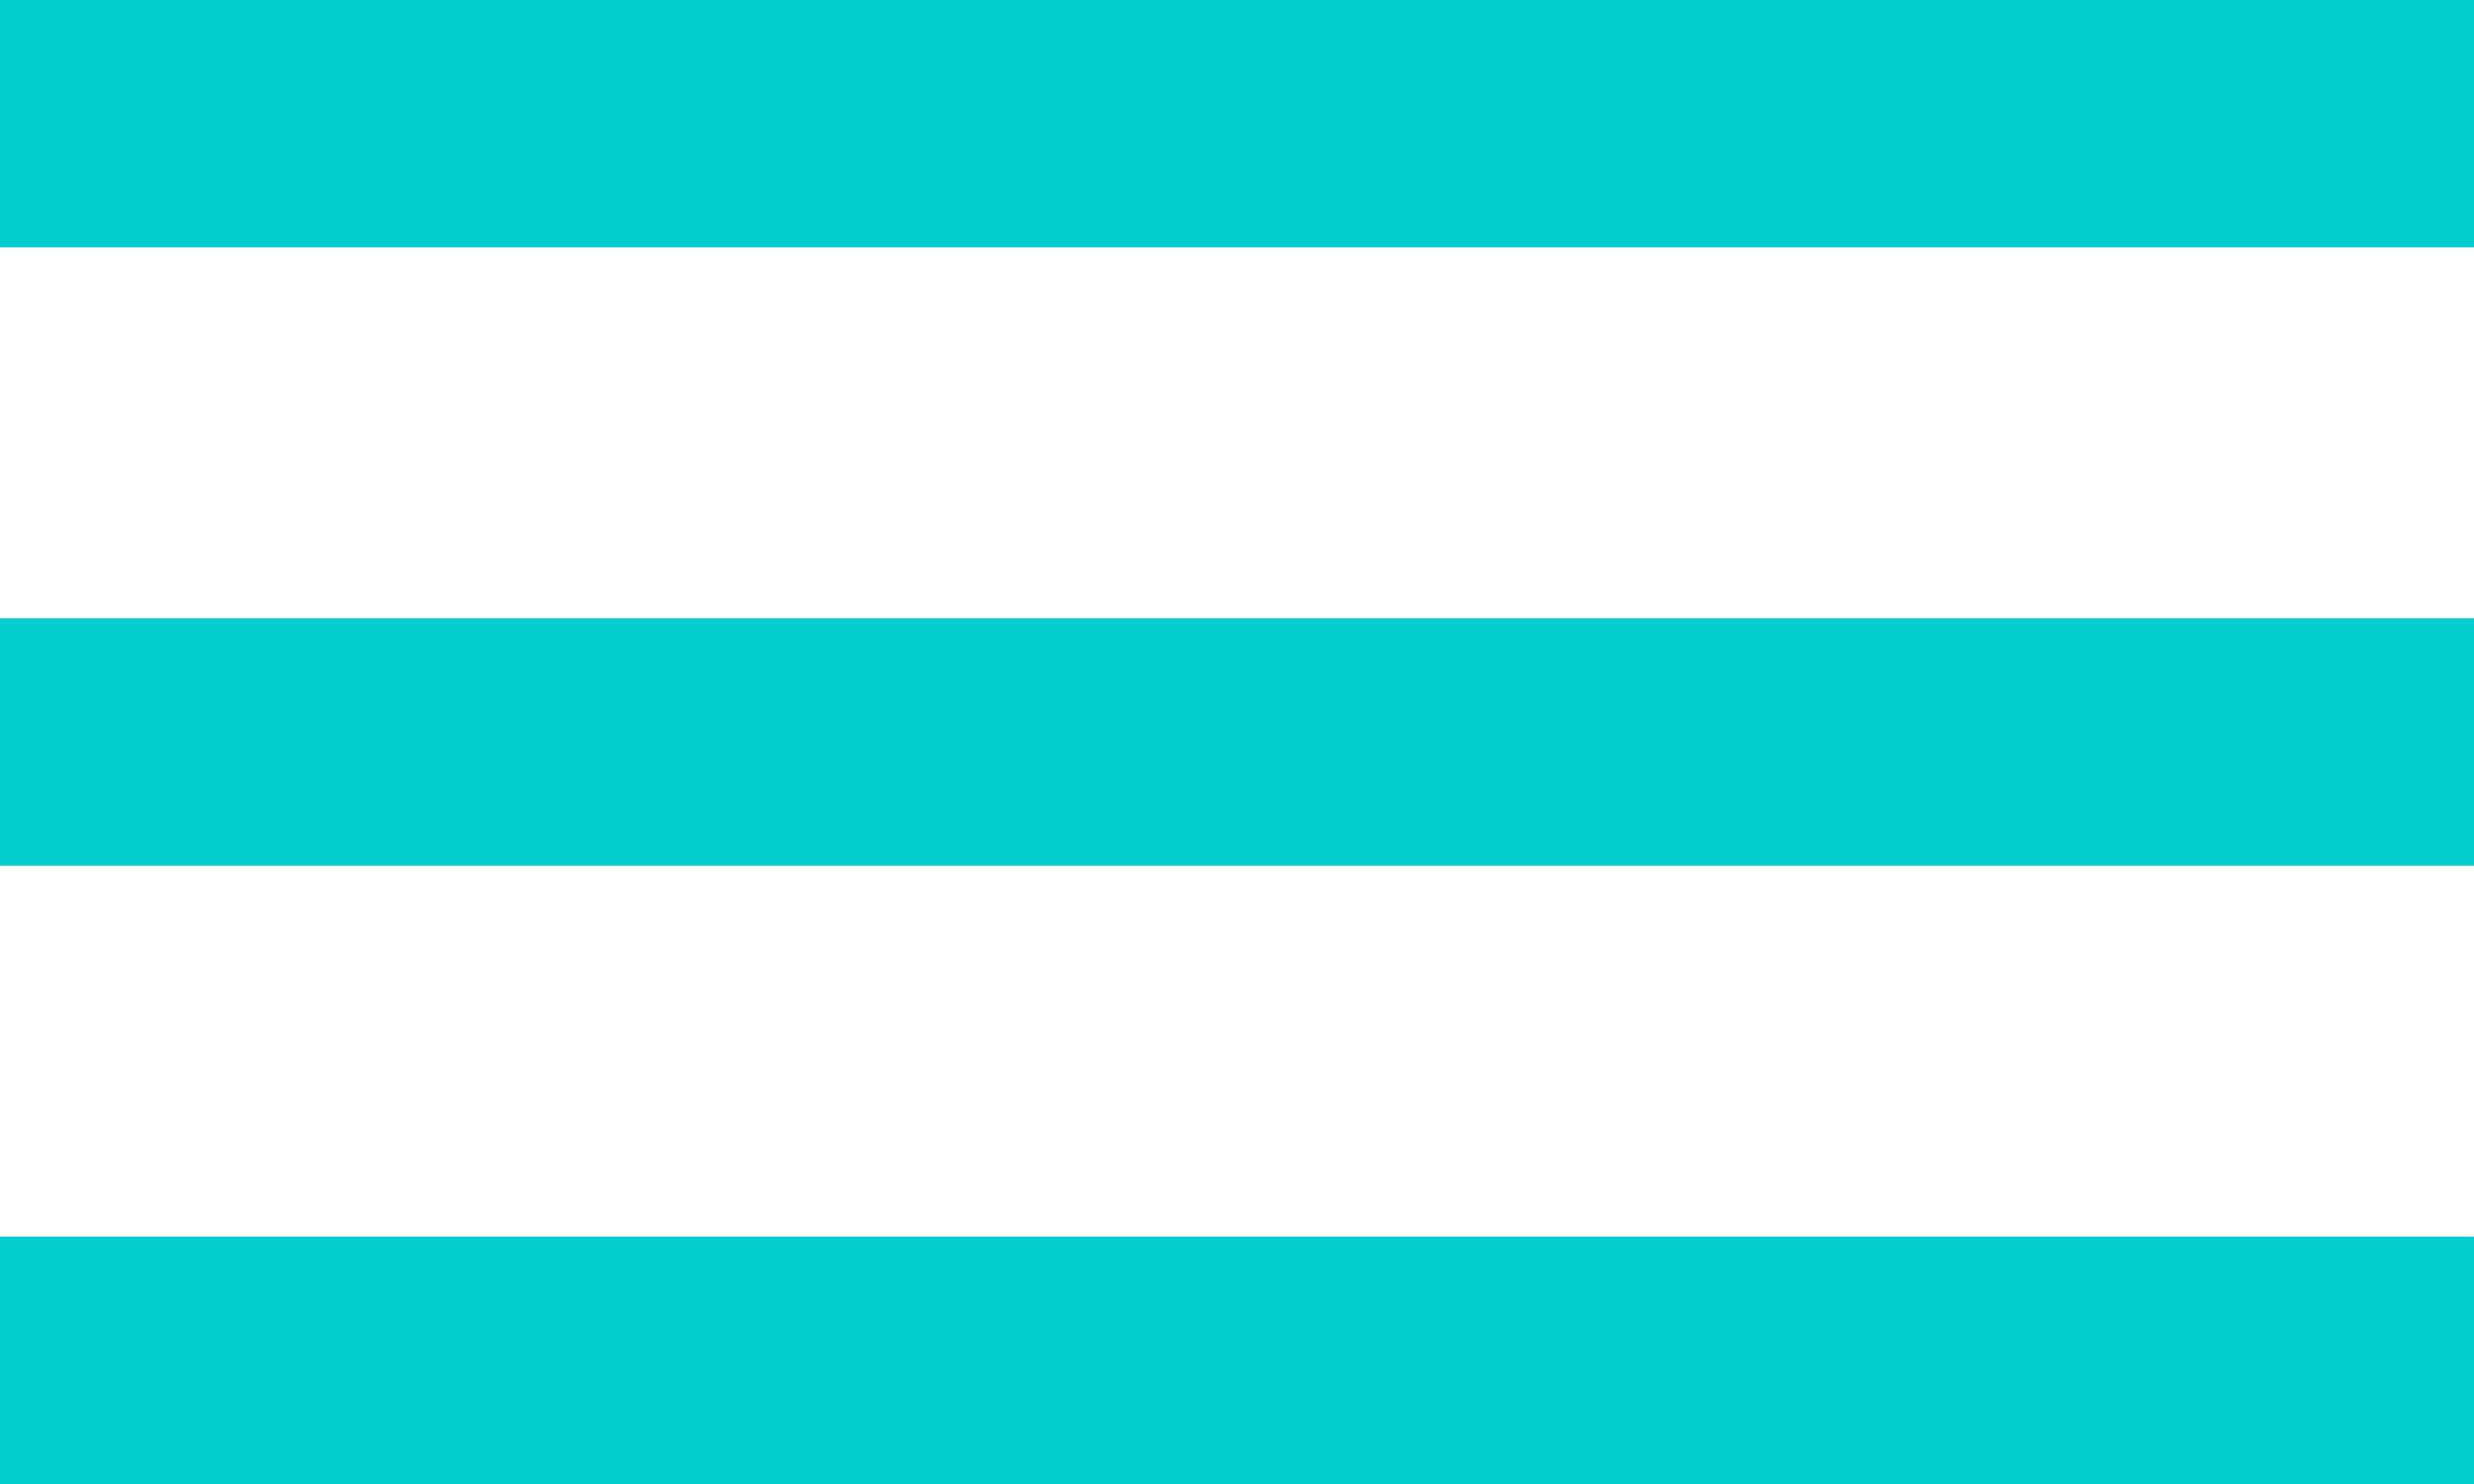
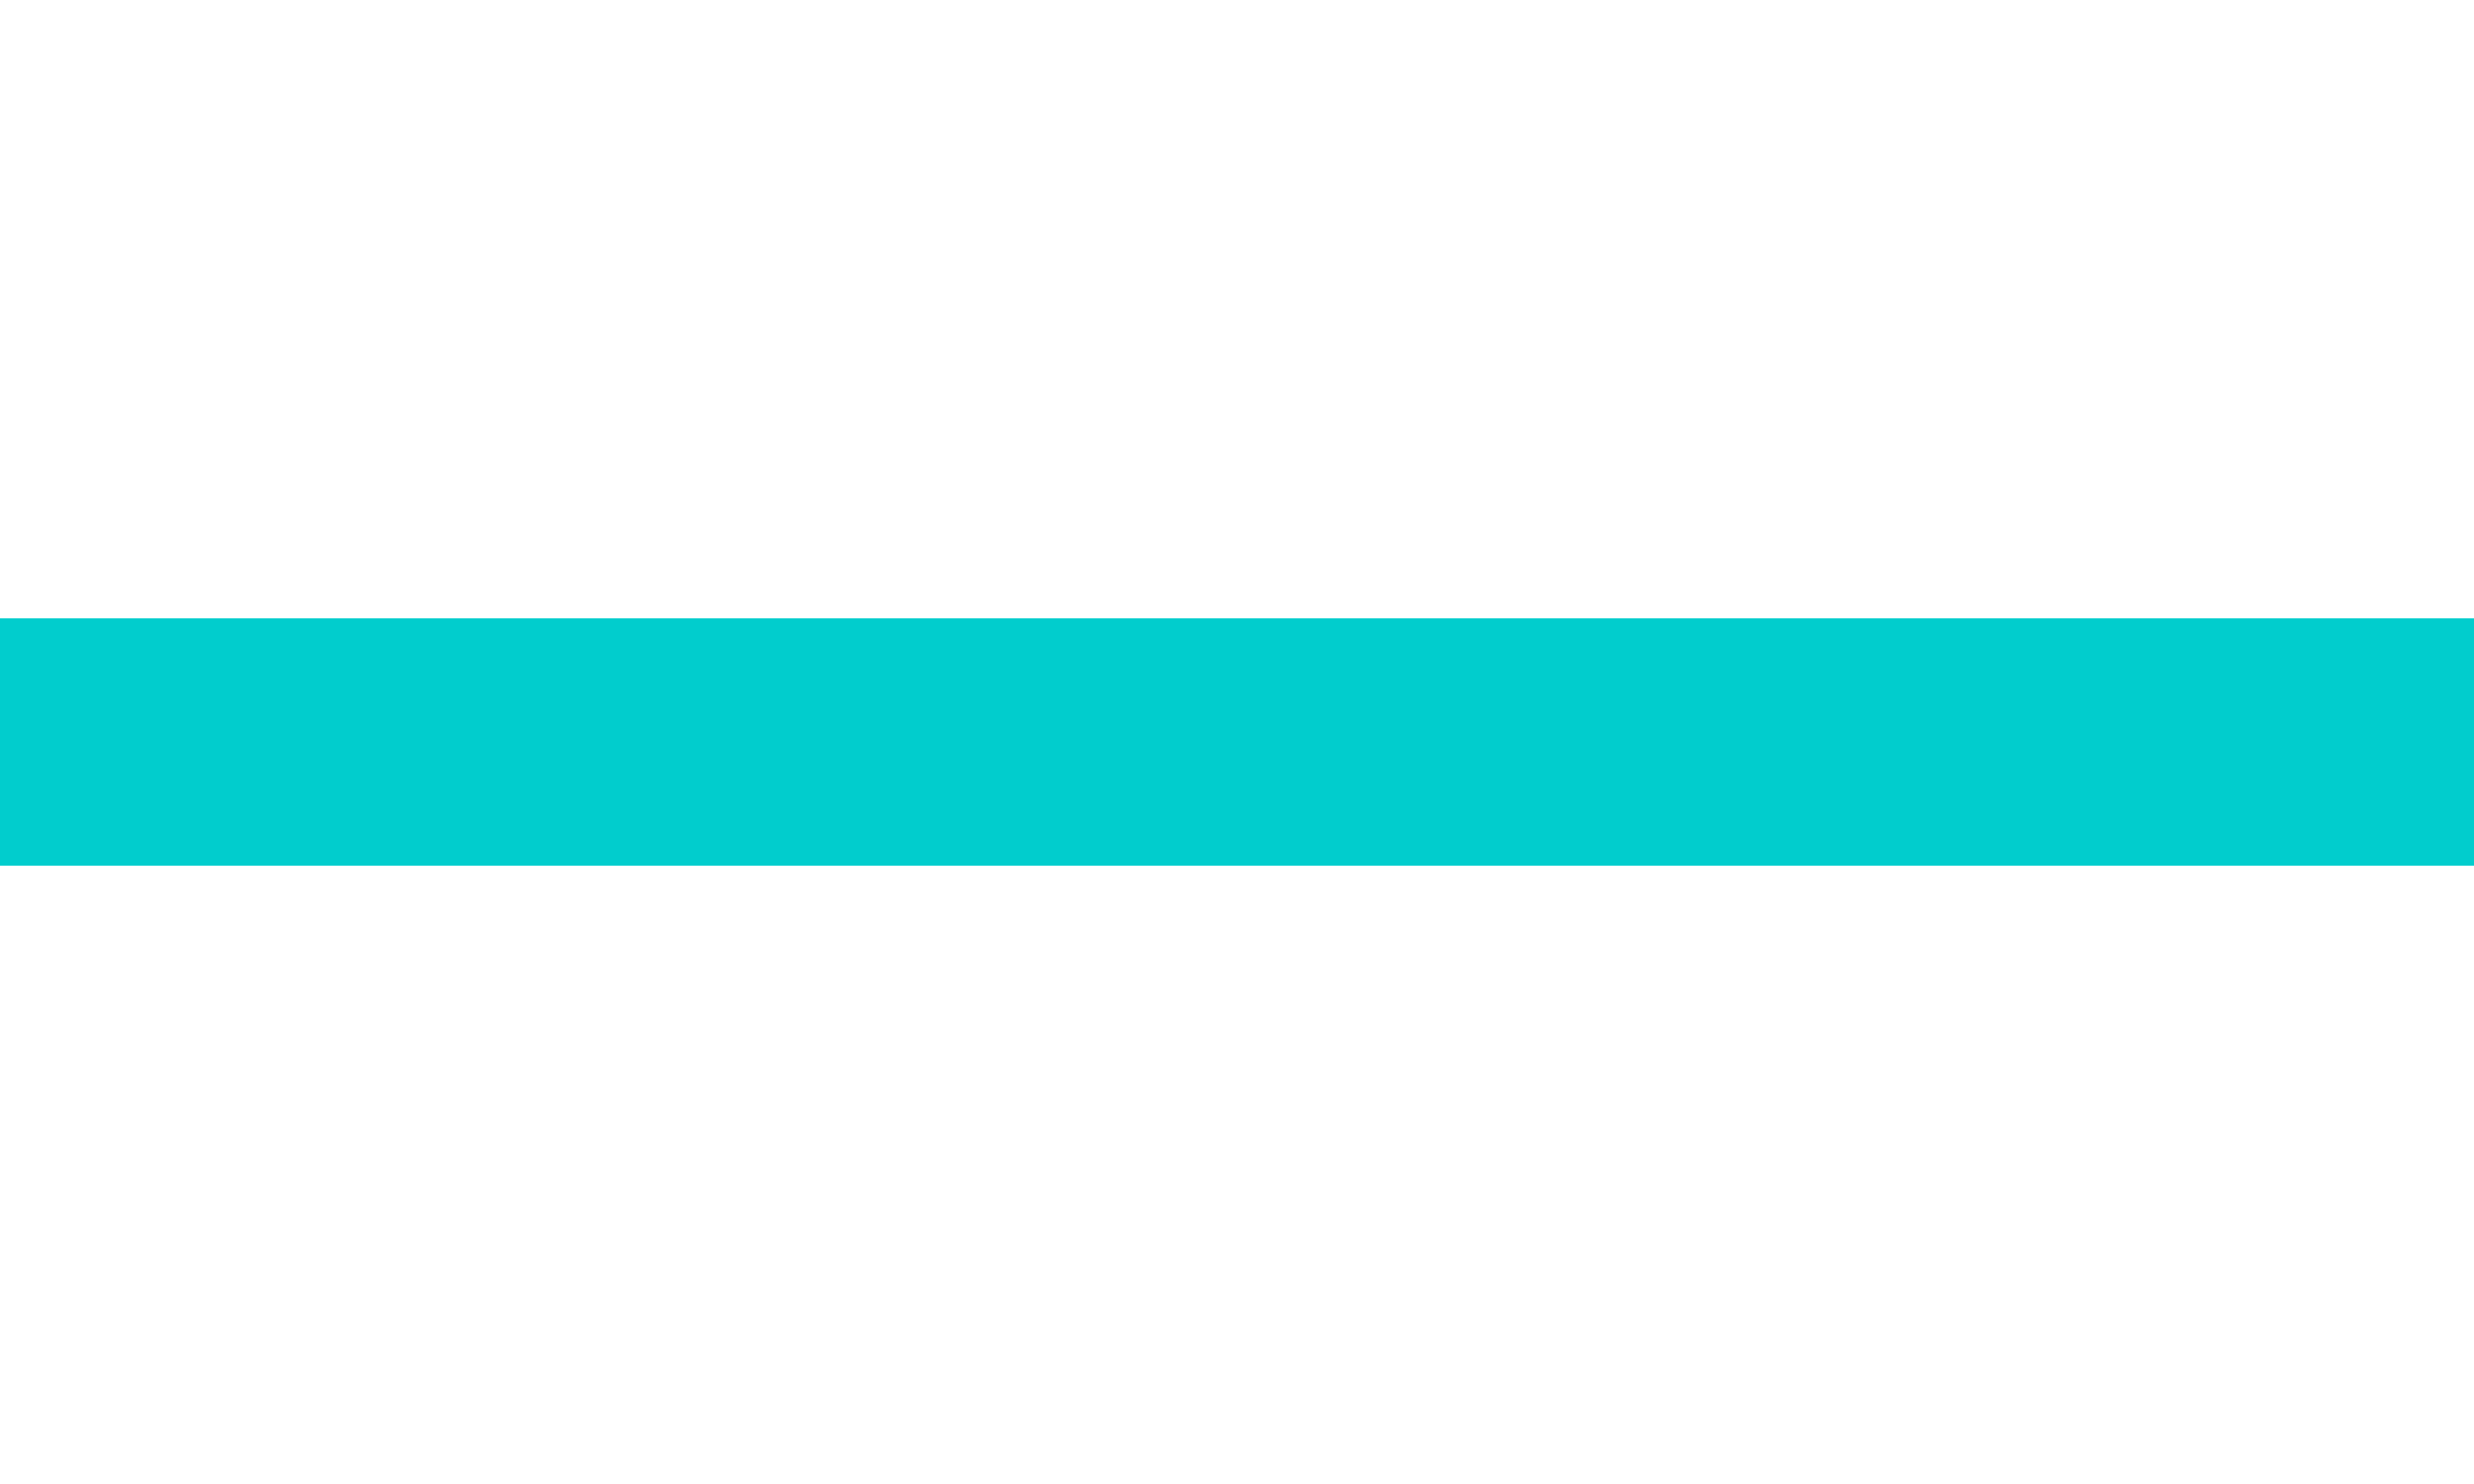
<svg xmlns="http://www.w3.org/2000/svg" width="80" height="48" viewBox="0 0 80 48" fill="none">
-   <rect width="80" height="8" fill="#01CDCD" />
  <rect y="20" width="80" height="8" fill="#01CDCD" />
-   <rect y="40" width="80" height="8" fill="#01CDCD" />
</svg>